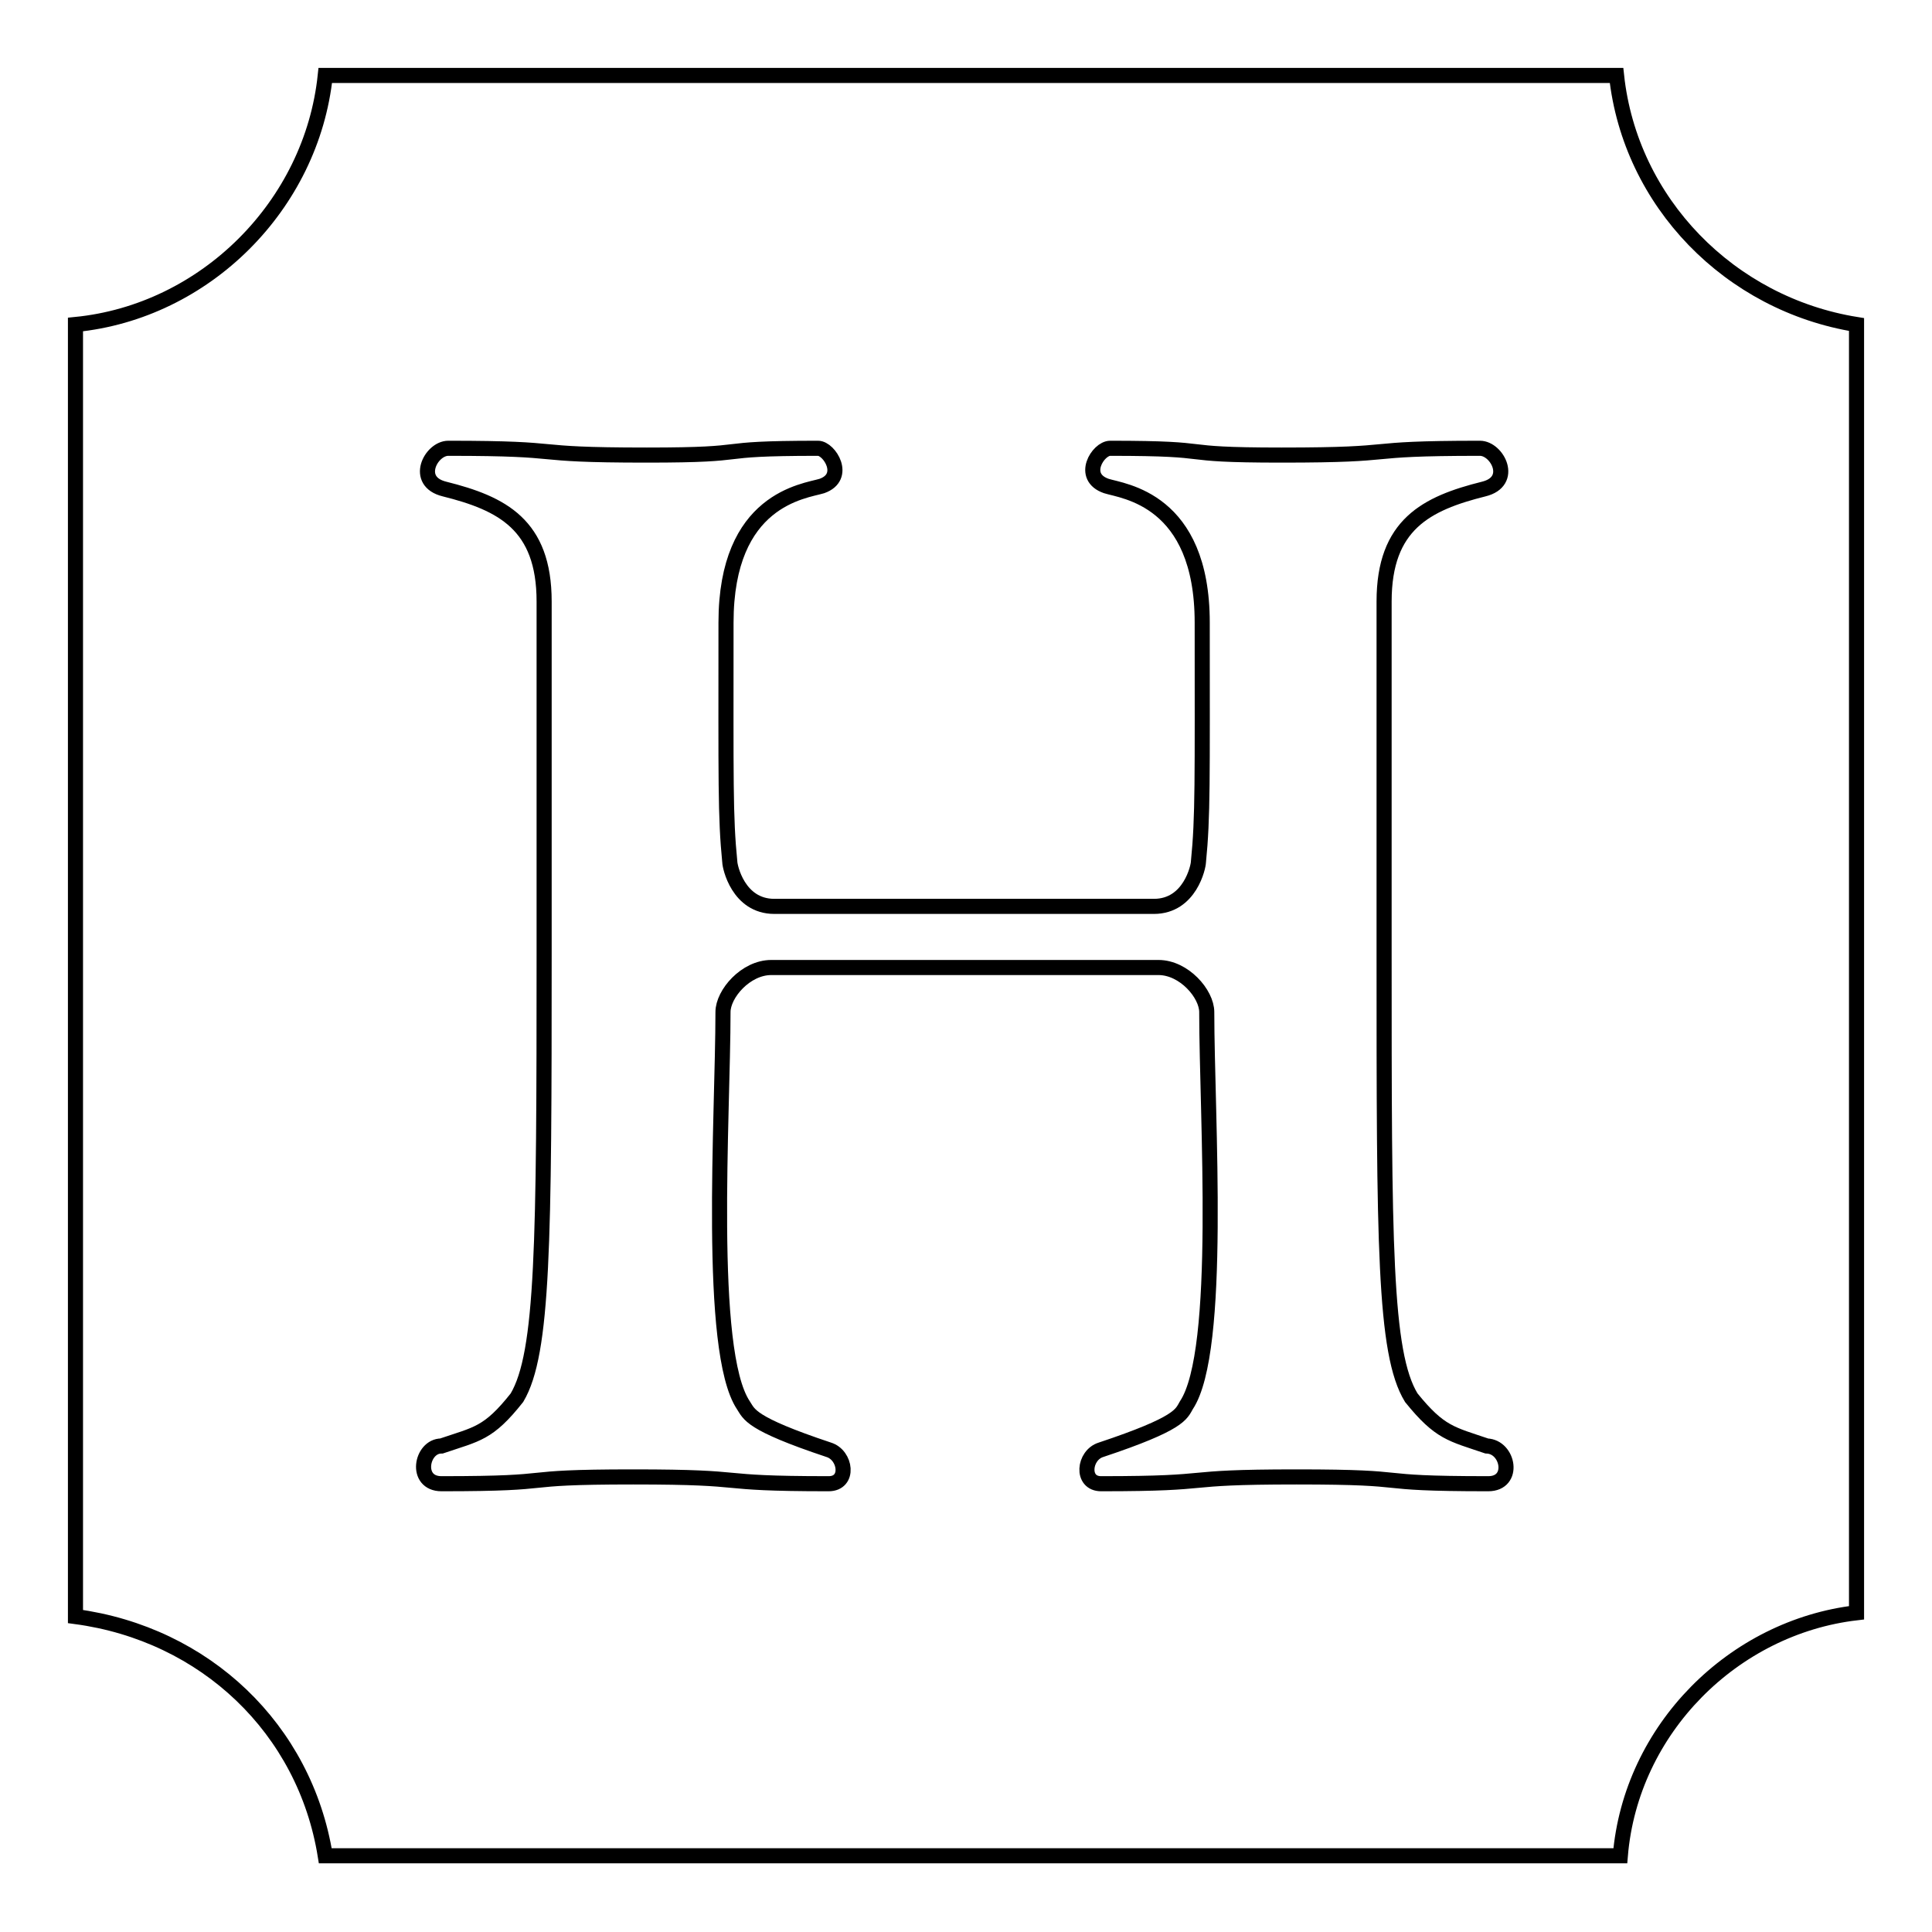
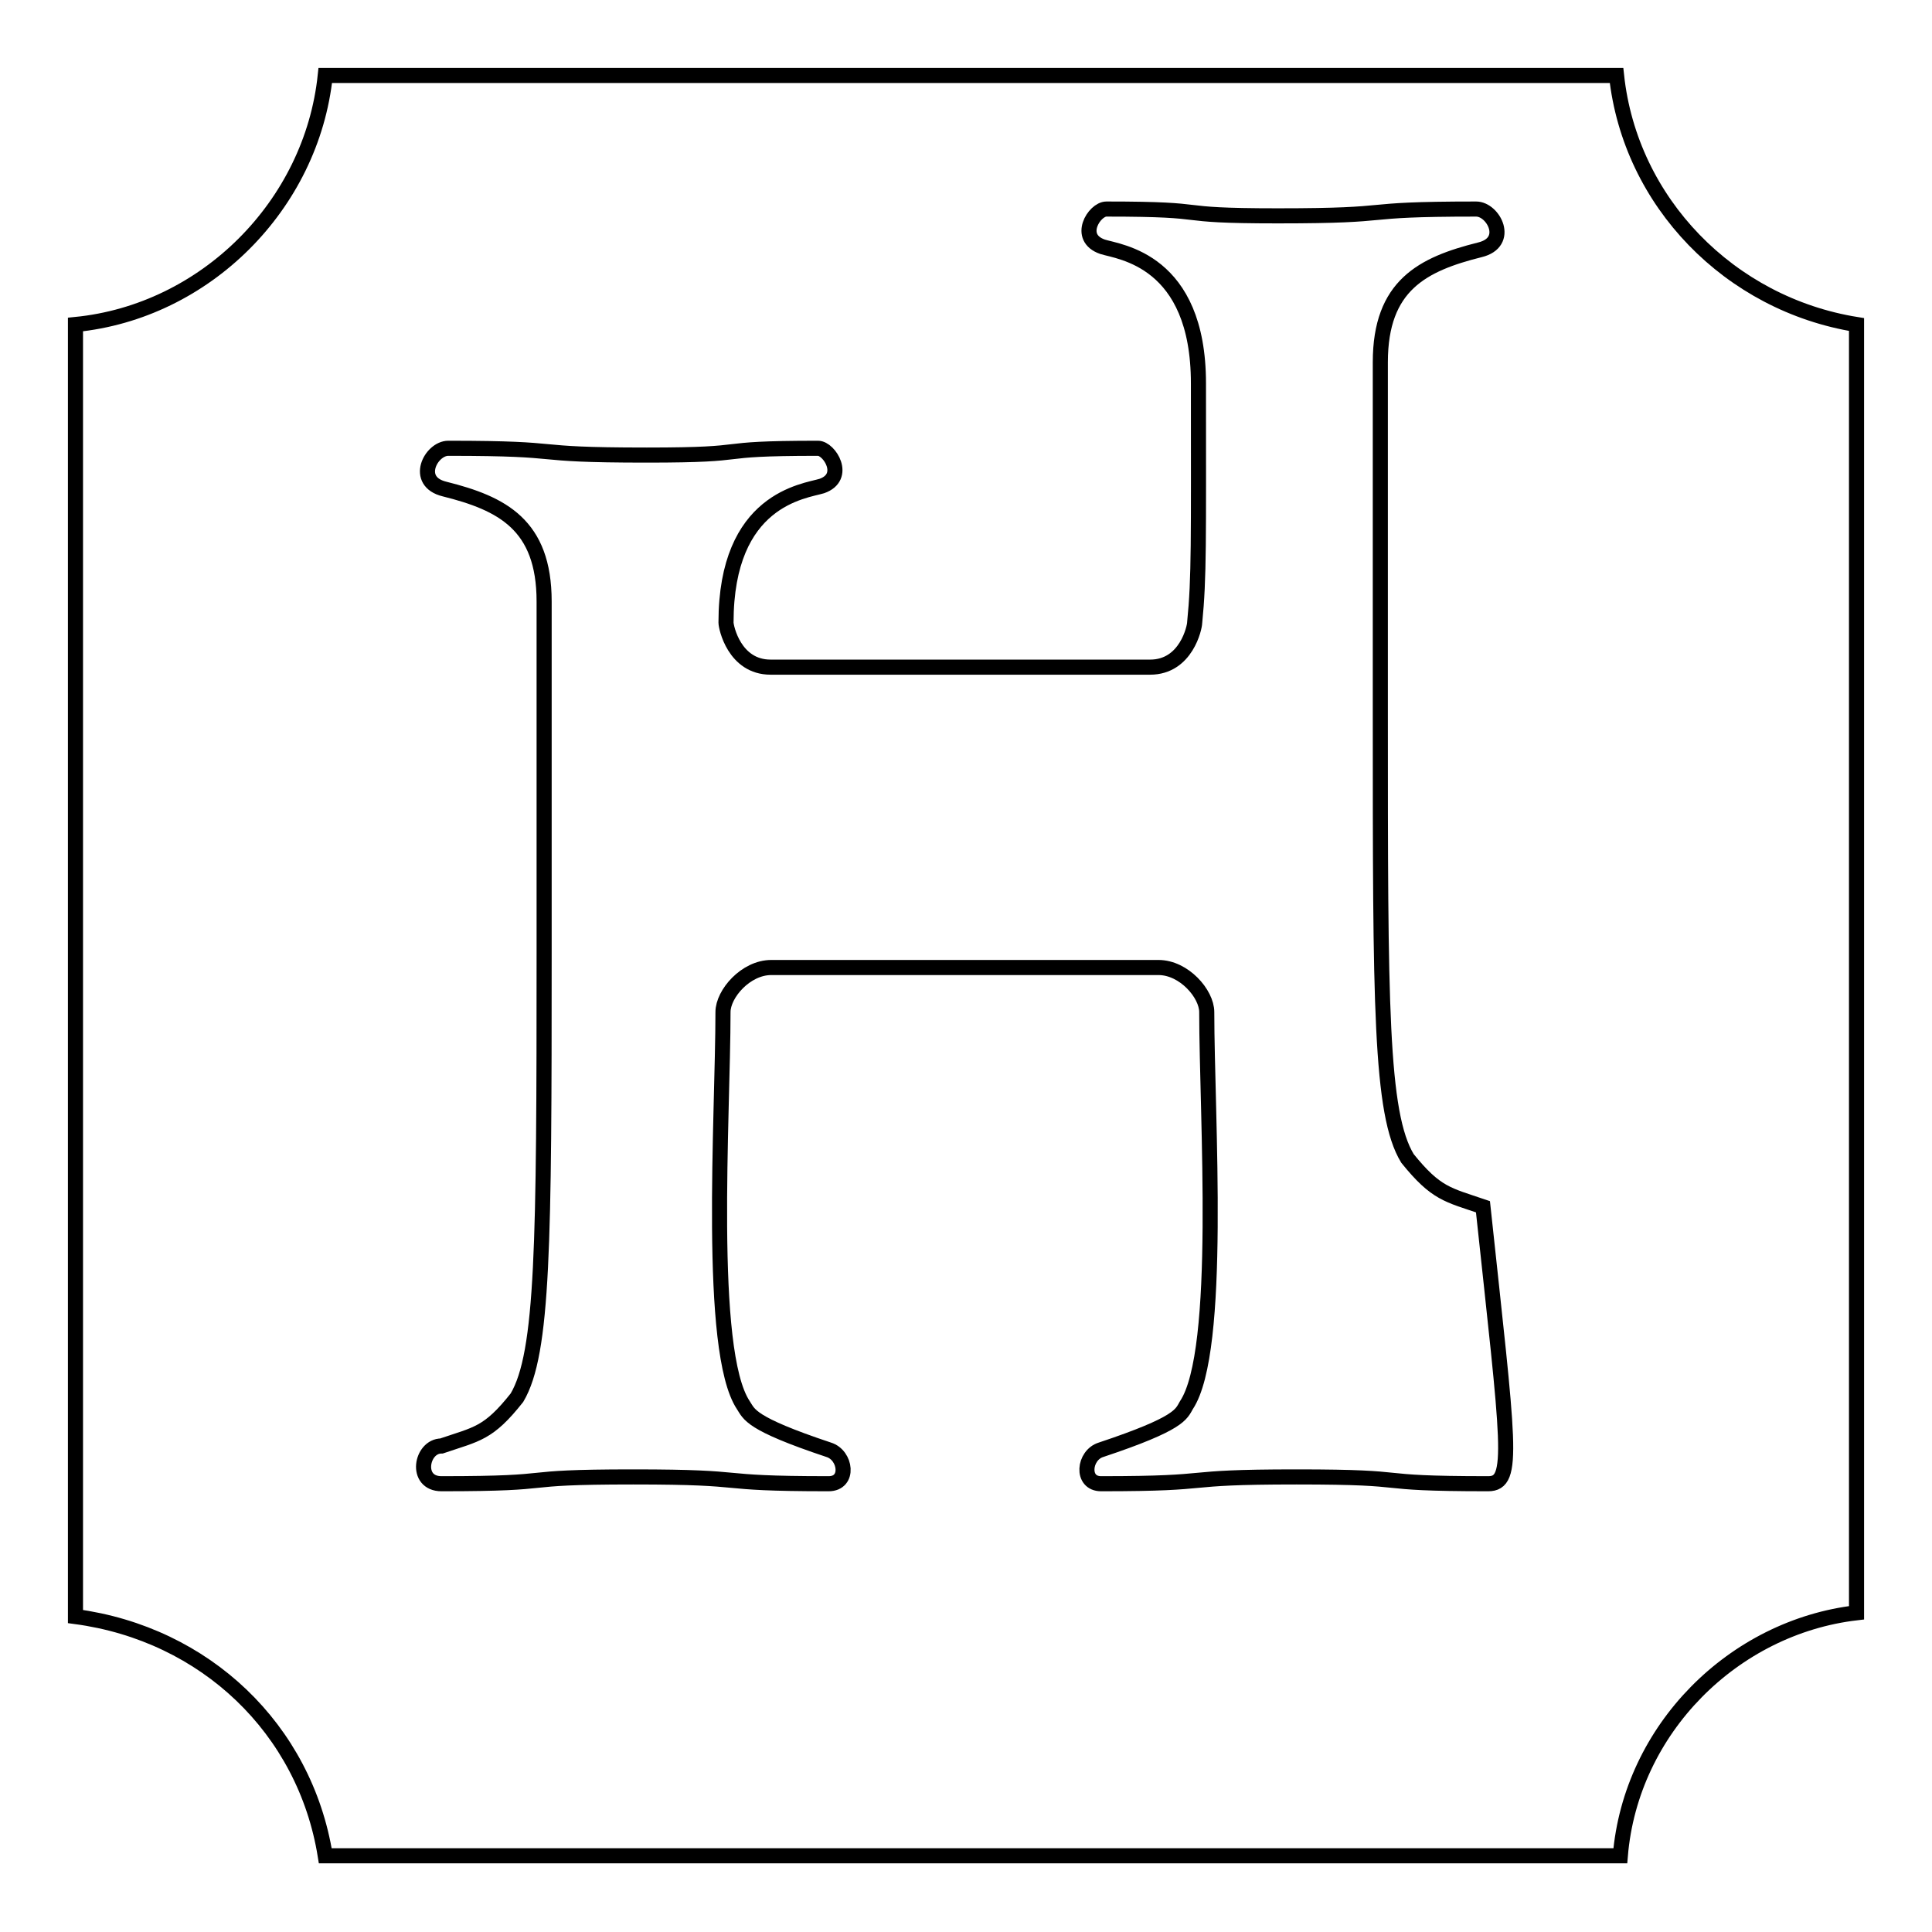
<svg xmlns="http://www.w3.org/2000/svg" version="1.1" x="0px" y="0px" viewBox="0 0 256 256" enable-background="new 0 0 256 256" xml:space="preserve">
  <g>
-     <path stroke-width="2" fill-opacity="0" stroke="#000000" d="M214.2,10H43.1C41.3,27.2,27.2,41.3,10,43v171.2c17.2,2.3,30.4,14.9,33.1,31.7h171.6 c1.4-16.8,15-30.3,31.3-32.2V43C229.2,40.3,216,26.8,214.2,10z M197.2,196.6c-16.7,0-8.7-0.9-25.4-0.9c-16.5,0-9.7,0.9-25.9,0.9 c-2.7,0-2.3-3.8,0-4.5c10.5-3.5,10.6-4.7,11.3-5.9c4.8-7.2,2.7-38.3,2.7-52.1c0-2.4-3-5.9-6.4-5.9h-51.3c-3.4,0-6.4,3.5-6.4,5.9 c0,13.8-2.1,44.9,2.7,52.1c0.8,1.2,0.8,2.4,11.3,5.9c2.3,0.7,2.8,4.5,0,4.5c-16.2,0-9.4-0.9-25.9-0.9c-16.7,0-8.7,0.9-25.4,0.9 c-3.6,0-2.7-5,0-5c4.7-1.6,6.2-1.6,10-6.4c3.5-5.9,3.6-20.5,3.6-58.9V79.7c0-10.2-5.6-13-13.2-14.9c-4.1-1-1.8-5.4,0.5-5.4 c16.8,0,9.5,0.9,26.3,0.9c15.1,0,7.6-0.9,22.7-0.9c1.5,0,3.9,3.8,0.5,5c-2.3,0.7-12.7,1.7-12.7,18.1c0,21-0.1,25.7,0.5,31.7 c0,0.6,1.1,5.9,5.9,5.9h50.3c4.8,0,5.9-5.3,5.9-5.9c0.6-6,0.5-10.7,0.5-31.7c0-16.4-10.5-17.4-12.7-18.1c-3.5-1.2-1.1-5,0.5-5 c15.1,0,7.6,0.9,22.7,0.9c16.8,0,9.5-0.9,26.3-0.9c2.3,0,4.6,4.4,0.5,5.4c-7.6,1.9-13.2,4.7-13.2,14.9v46.6c0,38.4,0,53,3.6,58.9 c3.8,4.7,5.3,4.8,10,6.4C199.9,191.7,200.8,196.6,197.2,196.6L197.2,196.6z" />
+     <path stroke-width="2" fill-opacity="0" stroke="#000000" d="M214.2,10H43.1C41.3,27.2,27.2,41.3,10,43v171.2c17.2,2.3,30.4,14.9,33.1,31.7h171.6 c1.4-16.8,15-30.3,31.3-32.2V43C229.2,40.3,216,26.8,214.2,10z M197.2,196.6c-16.7,0-8.7-0.9-25.4-0.9c-16.5,0-9.7,0.9-25.9,0.9 c-2.7,0-2.3-3.8,0-4.5c10.5-3.5,10.6-4.7,11.3-5.9c4.8-7.2,2.7-38.3,2.7-52.1c0-2.4-3-5.9-6.4-5.9h-51.3c-3.4,0-6.4,3.5-6.4,5.9 c0,13.8-2.1,44.9,2.7,52.1c0.8,1.2,0.8,2.4,11.3,5.9c2.3,0.7,2.8,4.5,0,4.5c-16.2,0-9.4-0.9-25.9-0.9c-16.7,0-8.7,0.9-25.4,0.9 c-3.6,0-2.7-5,0-5c4.7-1.6,6.2-1.6,10-6.4c3.5-5.9,3.6-20.5,3.6-58.9V79.7c0-10.2-5.6-13-13.2-14.9c-4.1-1-1.8-5.4,0.5-5.4 c16.8,0,9.5,0.9,26.3,0.9c15.1,0,7.6-0.9,22.7-0.9c1.5,0,3.9,3.8,0.5,5c-2.3,0.7-12.7,1.7-12.7,18.1c0,0.6,1.1,5.9,5.9,5.9h50.3c4.8,0,5.9-5.3,5.9-5.9c0.6-6,0.5-10.7,0.5-31.7c0-16.4-10.5-17.4-12.7-18.1c-3.5-1.2-1.1-5,0.5-5 c15.1,0,7.6,0.9,22.7,0.9c16.8,0,9.5-0.9,26.3-0.9c2.3,0,4.6,4.4,0.5,5.4c-7.6,1.9-13.2,4.7-13.2,14.9v46.6c0,38.4,0,53,3.6,58.9 c3.8,4.7,5.3,4.8,10,6.4C199.9,191.7,200.8,196.6,197.2,196.6L197.2,196.6z" />
  </g>
</svg>